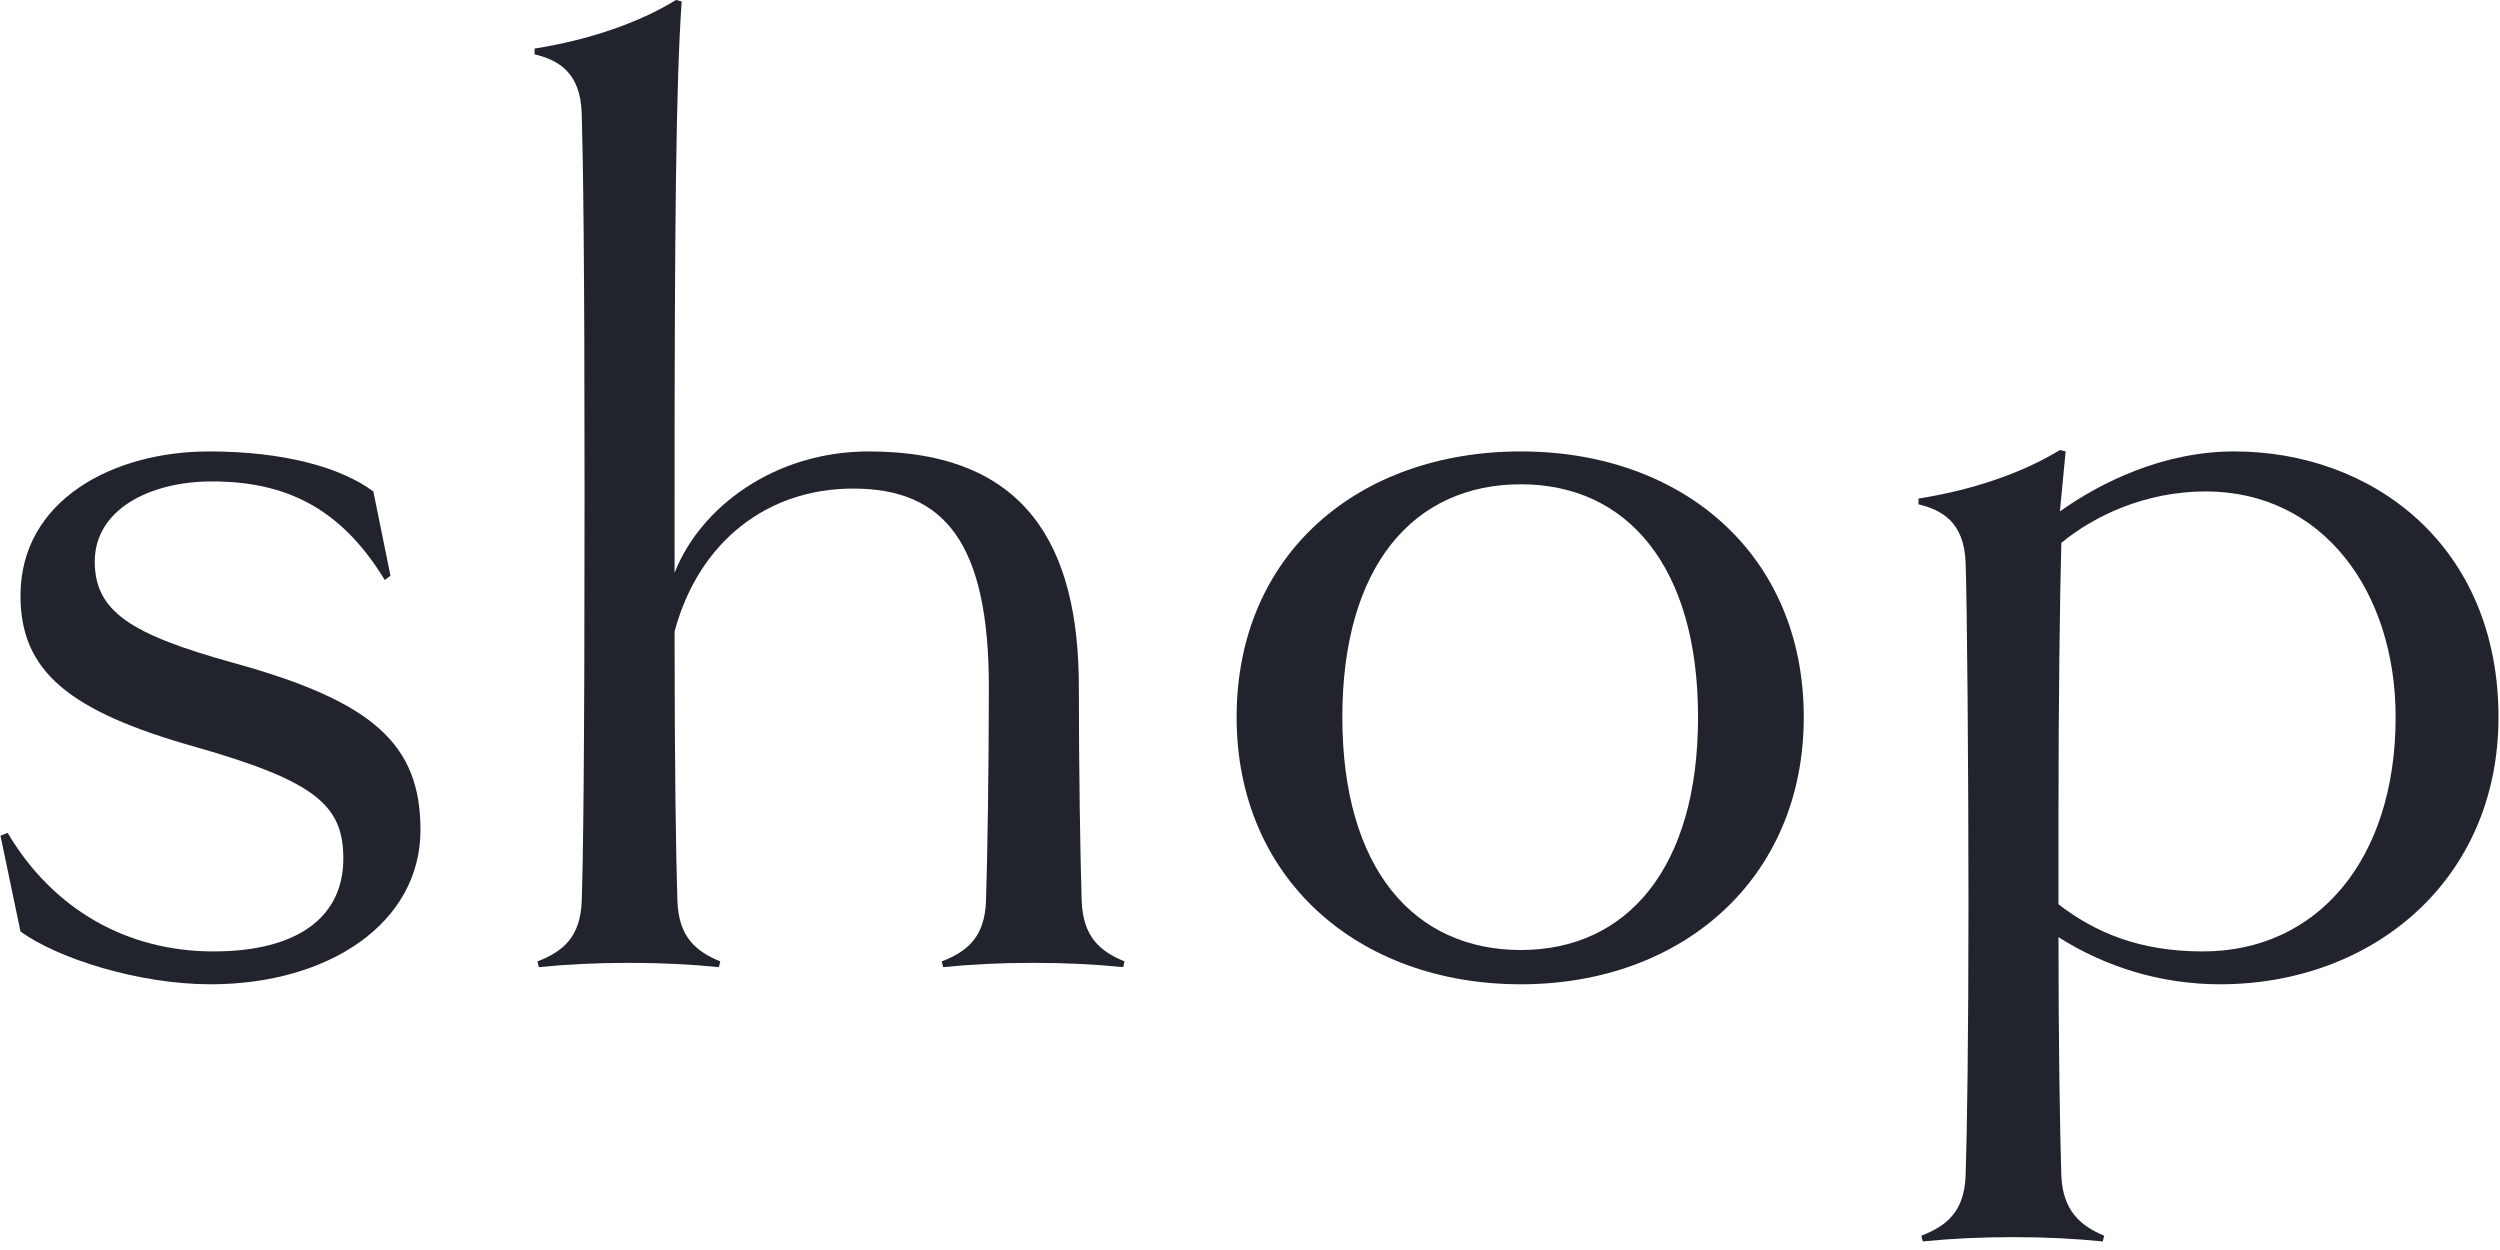
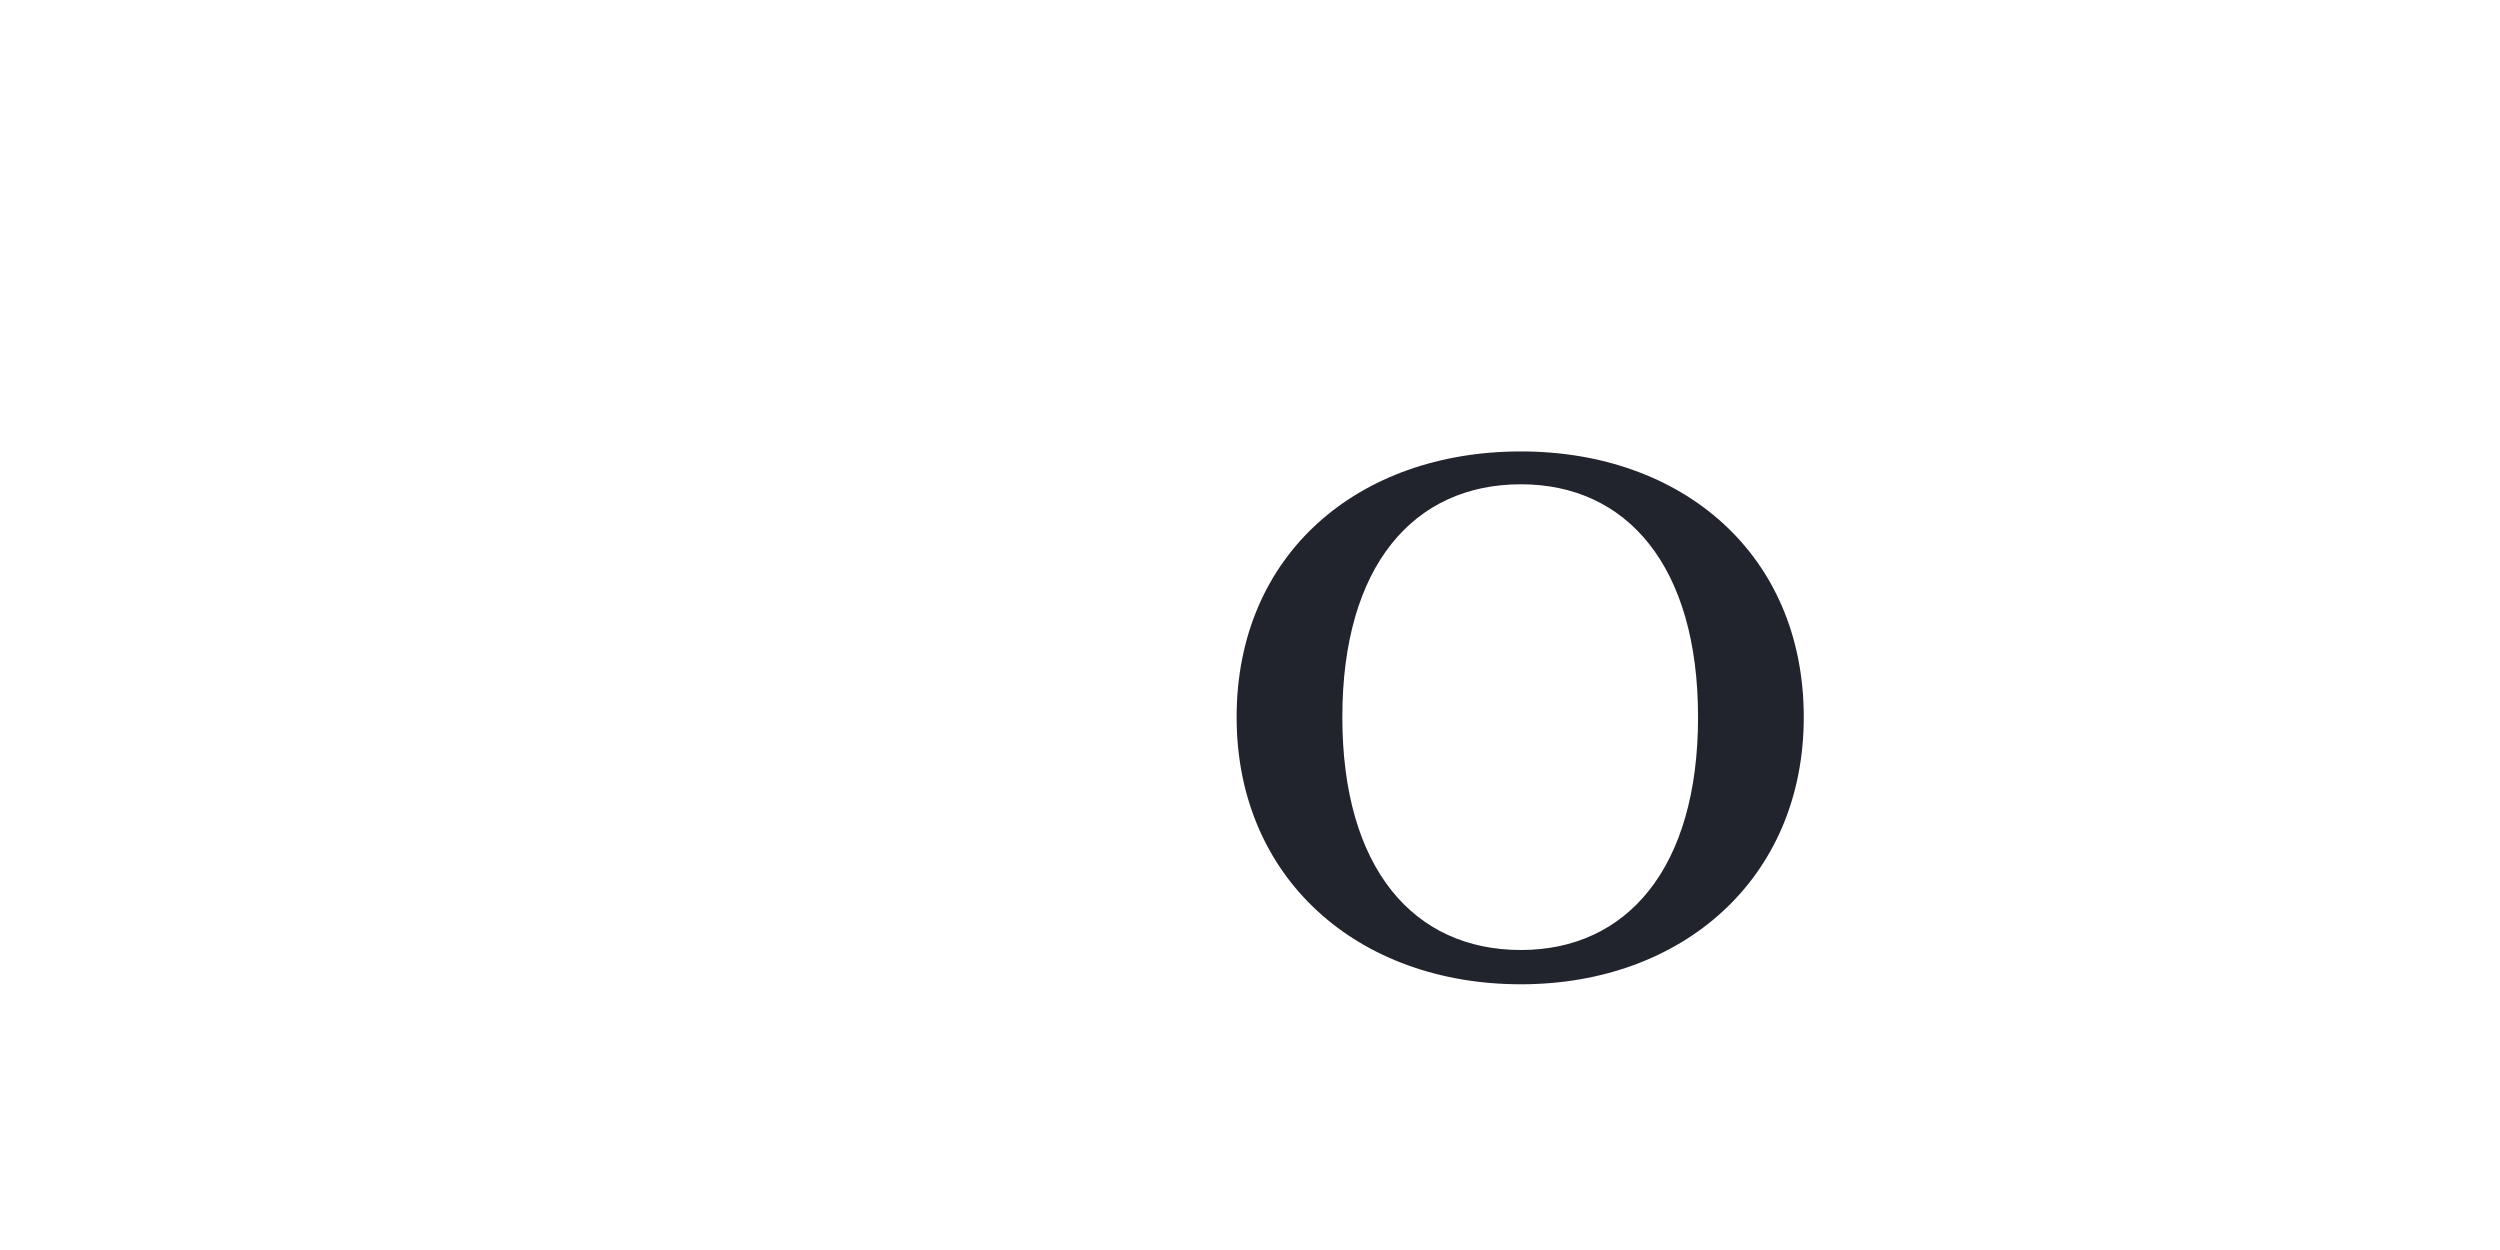
<svg xmlns="http://www.w3.org/2000/svg" width="168" height="84" viewBox="0 0 168 84" fill="none">
-   <path d="M28.256 55.776C28.256 62.016 22.112 66.144 14.144 66.144C9.344 66.144 3.872 64.416 1.376 62.592L0.032 56.16L0.512 55.968C3.584 61.152 8.576 63.936 14.336 63.936C20 63.936 23.072 61.632 23.072 57.696C23.072 54.144 21.248 52.512 13.184 50.208C4.64 47.808 1.376 45.12 1.376 40.032C1.376 33.6 7.616 30.336 14.048 30.336C19.04 30.336 22.88 31.392 25.088 33.024L26.24 38.688L25.856 38.976C22.88 34.08 19.136 32.352 14.24 32.352C10.016 32.352 6.368 34.272 6.368 37.728C6.368 41.088 8.768 42.624 15.68 44.544C25.088 47.136 28.256 50.016 28.256 55.776Z" fill="#21232D" />
-   <path d="M75.57 64.608L75.475 64.992C73.555 64.8 71.635 64.704 69.427 64.704C67.219 64.704 65.299 64.8 63.379 64.992L63.282 64.608C65.01 63.936 66.162 62.976 66.258 60.576C66.355 57.696 66.451 51.456 66.451 46.176C66.451 36.48 63.474 32.832 57.331 32.832C51.571 32.832 46.962 36.384 45.331 42.432C45.331 51.456 45.426 57.696 45.523 60.576C45.618 62.976 46.77 63.936 48.403 64.608L48.306 64.992C46.386 64.8 44.467 64.704 42.258 64.704C40.05 64.704 38.13 64.8 36.211 64.992L36.114 64.608C37.843 63.936 38.995 62.976 39.09 60.576C39.187 57.696 39.282 51.456 39.282 33.216C39.282 17.184 39.187 10.944 39.09 7.584C38.995 4.8 37.459 4.032 35.922 3.648V3.264C39.571 2.688 42.931 1.536 45.426 0L45.81 0.096C45.426 5.472 45.331 15.264 45.331 33.216V38.496C47.059 34.08 52.05 30.336 58.386 30.336C68.947 30.336 72.499 36.672 72.499 46.176C72.499 51.456 72.594 57.696 72.691 60.576C72.787 62.976 73.939 63.936 75.57 64.608Z" fill="#21232D" />
  <path d="M121.213 48.192C121.213 59.04 113.053 66.144 102.205 66.144C91.261 66.144 83.101 59.04 83.101 48.192C83.101 37.248 91.261 30.336 102.205 30.336C113.053 30.336 121.213 37.248 121.213 48.192ZM114.109 48.192C114.109 38.016 109.309 32.544 102.205 32.544C95.005 32.544 90.205 38.016 90.205 48.192C90.205 58.368 95.005 63.84 102.205 63.84C109.309 63.84 114.109 58.368 114.109 48.192Z" fill="#21232D" />
-   <path d="M167.898 48.192C167.898 59.136 159.45 66.144 149.178 66.144C145.242 66.144 141.498 64.992 138.33 62.976C138.33 69.888 138.426 76.128 138.522 79.008C138.618 81.312 139.77 82.368 141.402 83.04L141.306 83.424C139.386 83.232 137.466 83.136 135.258 83.136C133.05 83.136 131.13 83.232 129.21 83.424L129.114 83.04C130.842 82.368 131.994 81.408 132.09 79.008C132.186 76.128 132.282 69.888 132.282 60.672C132.282 51.552 132.186 40.416 132.09 37.824C131.994 35.04 130.458 34.272 128.922 33.888V33.504C132.57 32.928 135.93 31.776 138.426 30.24L138.81 30.336L138.426 34.368C141.114 32.448 145.338 30.336 150.138 30.336C159.45 30.336 167.898 36.672 167.898 48.192ZM160.986 48.192C160.986 39.744 156.09 33.024 148.218 33.024C144.186 33.024 140.73 34.656 138.522 36.48C138.426 39.744 138.33 47.424 138.33 54.432V60.768C140.826 62.688 143.802 63.936 148.026 63.936C155.706 63.936 160.986 57.792 160.986 48.192Z" fill="#21232D" />
</svg>